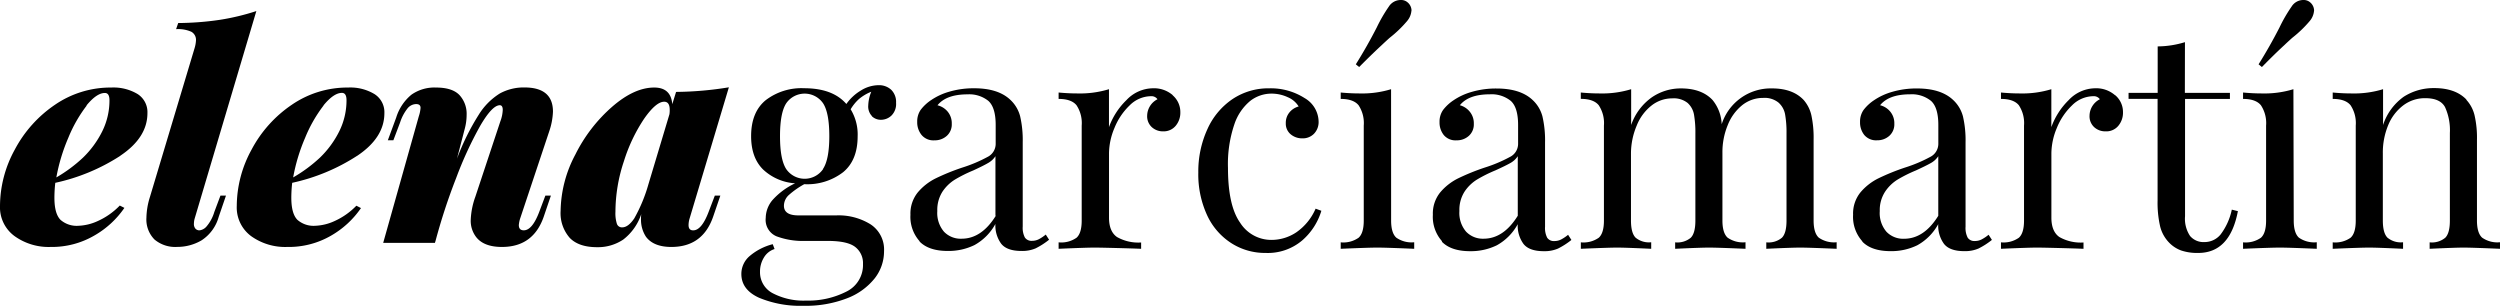
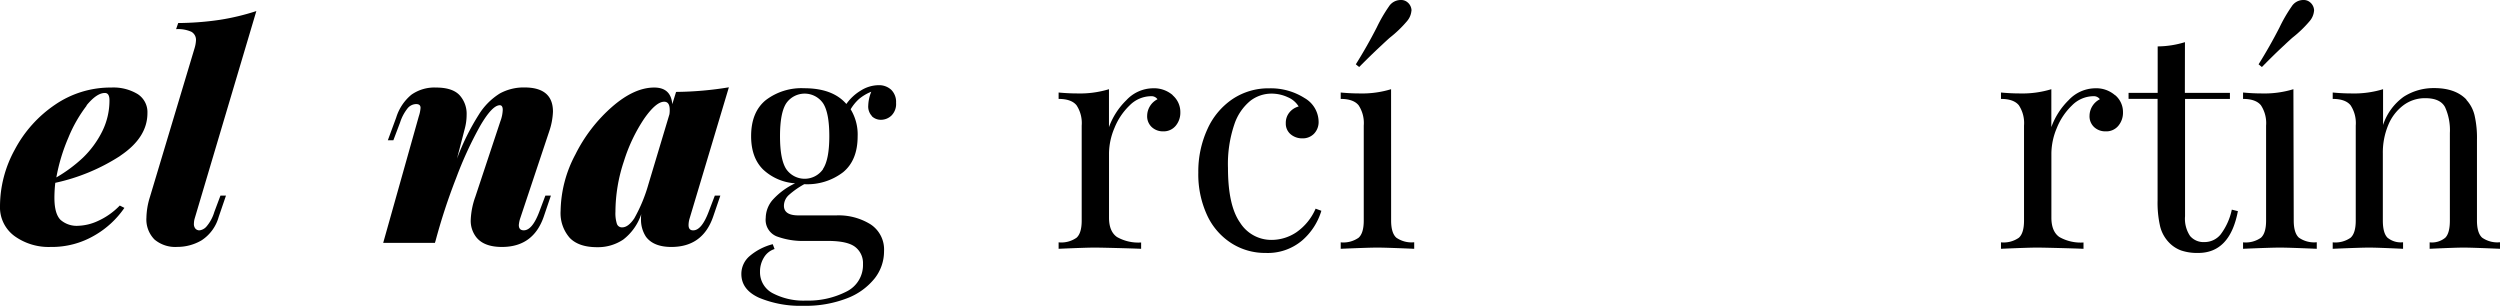
<svg xmlns="http://www.w3.org/2000/svg" viewBox="0 0 542.62 66.36">
  <title>Recurso 1</title>
  <g id="Capa_2" data-name="Capa 2">
    <g id="Capa_1-2" data-name="Capa 1">
      <path d="M26.11,33.82A42.41,42.41,0,0,1,12,39.68a29.41,29.41,0,0,0-.19,3.23q0,3.48,1.33,4.81A5.32,5.32,0,0,0,17.09,49,10.91,10.91,0,0,0,21.17,48,15.42,15.42,0,0,0,26,44.61l1,.51a19.8,19.8,0,0,1-6.52,6A18.28,18.28,0,0,1,11,53.6a12.69,12.69,0,0,1-7.82-2.34A7.74,7.74,0,0,1,0,44.68,25.58,25.58,0,0,1,3.2,32.49a27,27,0,0,1,8.73-9.75A21.31,21.31,0,0,1,24.18,19a10.17,10.17,0,0,1,5.7,1.42A4.66,4.66,0,0,1,32,24.55q0,5.32-5.92,9.27M18.83,22.9a30.12,30.12,0,0,0-4,7,39.34,39.34,0,0,0-2.6,8.61A31.54,31.54,0,0,0,18,34.23a20.84,20.84,0,0,0,4.21-5.76,15.07,15.07,0,0,0,1.55-6.71q0-1.58-1-1.58-1.77,0-4,2.72" />
      <path d="M42.09,48.54a1.51,1.51,0,0,0,.35,1.11,1.16,1.16,0,0,0,.85.35,2.39,2.39,0,0,0,1.49-.79A8.65,8.65,0,0,0,46.52,46l1.33-3.55h1.2l-1.58,4.62a8.91,8.91,0,0,1-3.73,5.1,10.35,10.35,0,0,1-5.25,1.42A7,7,0,0,1,33.55,52a6.16,6.16,0,0,1-1.77-4.75,15.88,15.88,0,0,1,.76-4.49L42.22,10.5a7.19,7.19,0,0,0,.32-1.77,2,2,0,0,0-1-1.83,7,7,0,0,0-3.32-.57L38.68,5a64.21,64.21,0,0,0,9.05-.7,50,50,0,0,0,7.91-1.9L42.28,47.34a4.22,4.22,0,0,0-.19,1.2" />
-       <path d="M77.51,33.82a42.41,42.41,0,0,1-14.09,5.86,29.17,29.17,0,0,0-.19,3.23q0,3.48,1.33,4.81A5.32,5.32,0,0,0,68.49,49,10.91,10.91,0,0,0,72.57,48a15.43,15.43,0,0,0,4.78-3.35l1,.51a19.8,19.8,0,0,1-6.52,6,18.29,18.29,0,0,1-9.49,2.44,12.69,12.69,0,0,1-7.82-2.34,7.74,7.74,0,0,1-3.13-6.58,25.58,25.58,0,0,1,3.2-12.18,27,27,0,0,1,8.73-9.75A21.31,21.31,0,0,1,75.58,19a10.16,10.16,0,0,1,5.7,1.42,4.66,4.66,0,0,1,2.15,4.14q0,5.32-5.92,9.27M70.23,22.9a30.08,30.08,0,0,0-4,7,39.29,39.29,0,0,0-2.6,8.61,31.57,31.57,0,0,0,5.82-4.3,20.84,20.84,0,0,0,4.21-5.76,15.07,15.07,0,0,0,1.55-6.71q0-1.58-1-1.58-1.77,0-4,2.72" />
      <path d="M118.37,42.46h1.2L118,47.08q-2.28,6.52-9.05,6.52-4.05,0-5.7-2.28a5.79,5.79,0,0,1-1.08-3.55,16.65,16.65,0,0,1,1-5.06l5.44-16.4a7.76,7.76,0,0,0,.51-2.47c0-.63-.21-1-.63-1q-1.65,0-4.24,4.43A81.06,81.06,0,0,0,99,38.66a127.85,127.85,0,0,0-4.53,13.86V52.4l-.06.32H83.17L90.9,25.25a7.3,7.3,0,0,0,.38-1.84q0-.82-.95-.82a2.46,2.46,0,0,0-1.84.89,9.67,9.67,0,0,0-1.65,3.1l-1.46,3.86h-1.2L86,25.5a10.38,10.38,0,0,1,3.29-4.94A8.67,8.67,0,0,1,94.63,19q3.54,0,5.1,1.64a6,6,0,0,1,1.55,4.3,11.5,11.5,0,0,1-.38,2.91l-1.71,6.58a51.66,51.66,0,0,1,4.72-9.53,14.21,14.21,0,0,1,4.59-4.62,10.8,10.8,0,0,1,5.32-1.3q6.2,0,6.2,5.25a14.89,14.89,0,0,1-.82,4.3l-6.27,18.8a6.34,6.34,0,0,0-.32,1.52q0,1.14,1.08,1.14,1.83,0,3.35-4Z" />
      <path d="M155.15,42.46h1.2l-1.58,4.62q-2.28,6.52-9.05,6.52-3.86,0-5.51-2.21a6.71,6.71,0,0,1-1.08-3.86,6.86,6.86,0,0,1,.06-1.08A11.53,11.53,0,0,1,135.27,52a9.84,9.84,0,0,1-5.7,1.65q-3.93,0-5.89-2a8.13,8.13,0,0,1-2-5.89,26.79,26.79,0,0,1,3.2-12.22,33.66,33.66,0,0,1,8-10.38Q137.67,19,142,19q3.61,0,3.92,3.61l.82-2.66a74.15,74.15,0,0,0,11.46-1L149.7,47.34a5.22,5.22,0,0,0-.25,1.52c0,.76.34,1.14,1,1.14q1.83,0,3.35-4Zm-17.41,4.81a33.58,33.58,0,0,0,3-7.28l4.56-15.19a5.36,5.36,0,0,0,.06-.95q0-1.77-1.2-1.77-1.77,0-4.34,3.67a35.61,35.61,0,0,0-4.4,9.24,34.86,34.86,0,0,0-1.84,11,7.43,7.43,0,0,0,.32,2.6,1.14,1.14,0,0,0,1.14.76q1.33,0,2.66-2" />
      <path d="M189.27,25.21a3,3,0,0,1-.82-2.3,8.6,8.6,0,0,1,.66-3,9.67,9.67,0,0,0-2.7,1.61,9.58,9.58,0,0,0-1.78,2.2,10.47,10.47,0,0,1,1.52,5.86q0,5.2-3.16,7.8a12.75,12.75,0,0,1-8.36,2.6h-.07a18.17,18.17,0,0,0-3.29,2.3,3.19,3.19,0,0,0-1.12,2.37q0,2.11,3.16,2.1h8.23a13.16,13.16,0,0,1,7.41,1.94,6.53,6.53,0,0,1,2.93,5.83,9.52,9.52,0,0,1-2,5.86,14.09,14.09,0,0,1-6,4.35,24.81,24.81,0,0,1-9.54,1.64,23.22,23.22,0,0,1-9.58-1.74q-3.85-1.75-3.85-5.17a5.09,5.09,0,0,1,1.81-3.89,12.47,12.47,0,0,1,5-2.57l.4,1.05a4.13,4.13,0,0,0-2.31,1.84,5.77,5.77,0,0,0-.85,3.1,5.11,5.11,0,0,0,2.73,4.64A14.41,14.41,0,0,0,175,65.24a18.16,18.16,0,0,0,8.69-1.94,6.4,6.4,0,0,0,3.62-6,4.42,4.42,0,0,0-1.68-3.69q-1.68-1.32-6-1.32h-4.87a16.28,16.28,0,0,1-6.22-1,3.86,3.86,0,0,1-2.34-4,6.11,6.11,0,0,1,1.48-3.88,15.3,15.3,0,0,1,4.9-3.62,11.22,11.22,0,0,1-6.95-3q-2.6-2.57-2.6-7.24,0-5.2,3.16-7.8a12.75,12.75,0,0,1,8.36-2.6q6.19,0,9.15,3.42a10.31,10.31,0,0,1,3.16-2.93,7.34,7.34,0,0,1,3.82-1.15,3.88,3.88,0,0,1,2.76,1,3.7,3.7,0,0,1,1.05,2.83,3.54,3.54,0,0,1-1,2.76,3.31,3.31,0,0,1-2.27.92,2.79,2.79,0,0,1-2-.79M178.61,36.7Q180,34.63,180,29.56t-1.35-7.14a4.86,4.86,0,0,0-8,0q-1.35,2.07-1.35,7.14t1.35,7.14a4.86,4.86,0,0,0,8,0" />
-       <path d="M199.61,52.37a7.94,7.94,0,0,1-2-5.76,7.29,7.29,0,0,1,1.61-4.87,12.16,12.16,0,0,1,3.82-3,47.83,47.83,0,0,1,5.83-2.37,30.71,30.71,0,0,0,5.46-2.3,3.18,3.18,0,0,0,1.78-2.83V27.12q0-3.82-1.61-5.24A6.62,6.62,0,0,0,210,20.48q-4.61,0-6.52,2.37a4.15,4.15,0,0,1,2.21,1.38,3.94,3.94,0,0,1,.89,2.63,3.33,3.33,0,0,1-1.05,2.6,3.87,3.87,0,0,1-2.7,1A3.33,3.33,0,0,1,200,29.26a4.33,4.33,0,0,1-.92-2.8,4.4,4.4,0,0,1,.76-2.63,9.29,9.29,0,0,1,2.27-2.11,13.68,13.68,0,0,1,4-1.84,18.68,18.68,0,0,1,5.33-.72q5.13,0,7.77,2.43a7.45,7.45,0,0,1,2.21,3.65,23,23,0,0,1,.56,5.63v18.3a4.58,4.58,0,0,0,.46,2.37,1.72,1.72,0,0,0,1.58.73,3.15,3.15,0,0,0,1.48-.36,8.52,8.52,0,0,0,1.48-1l.72,1.12a15.93,15.93,0,0,1-2.93,1.88,7.34,7.34,0,0,1-3.06.56q-3.16,0-4.41-1.58a6.71,6.71,0,0,1-1.25-4.28,11.49,11.49,0,0,1-4.54,4.58,12.79,12.79,0,0,1-5.79,1.28q-4.15,0-6.15-2.07m16.49-5.56V33.9a4.56,4.56,0,0,1-1.65,1.51Q213.4,36,211.23,37a30.16,30.16,0,0,0-4,2,8.84,8.84,0,0,0-2.67,2.6,7.34,7.34,0,0,0-1.12,4.21,6.24,6.24,0,0,0,1.45,4.48,5,5,0,0,0,3.82,1.52q4.35,0,7.44-5" />
      <path d="M254.51,20.67a4.78,4.78,0,0,1,1.68,3.69,4.41,4.41,0,0,1-1,2.93,3.38,3.38,0,0,1-2.73,1.22,3.55,3.55,0,0,1-2.47-.92,3.2,3.2,0,0,1-1-2.5,4.09,4.09,0,0,1,2.24-3.55,1.58,1.58,0,0,0-1.38-.66,6.63,6.63,0,0,0-4.67,2,14,14,0,0,0-3.29,4.9,14.46,14.46,0,0,0-1.18,5.46v14q0,3,1.74,4.21a9.37,9.37,0,0,0,5.23,1.18V54l-1.58-.06q-6.71-.2-8.56-.2t-7.77.26V52.6a5.76,5.76,0,0,0,3.89-1q1.12-1,1.12-3.72V27.26a7,7,0,0,0-1.12-4.41q-1.12-1.38-3.89-1.38V20.08q2.11.2,4.08.2a21.47,21.47,0,0,0,6.85-.92v8.23a15.59,15.59,0,0,1,3.79-5.86,8,8,0,0,1,5.76-2.57,6.2,6.2,0,0,1,4.31,1.51" />
      <path d="M283.11,21.26a6,6,0,0,1,3.09,5.07,3.65,3.65,0,0,1-1,2.7,3.39,3.39,0,0,1-2.5,1,3.85,3.85,0,0,1-2.57-.89,3,3,0,0,1-1.05-2.4,3.54,3.54,0,0,1,.79-2.34,3.85,3.85,0,0,1,2-1.29,5,5,0,0,0-2.34-2,8.32,8.32,0,0,0-3.59-.79,7.52,7.52,0,0,0-4.54,1.55A11.14,11.14,0,0,0,267.91,27a26.76,26.76,0,0,0-1.38,9.45q0,8.16,2.63,11.88A8,8,0,0,0,276,52.07a9.69,9.69,0,0,0,5.37-1.65,12,12,0,0,0,4.18-5.13l1.25.46a13.7,13.7,0,0,1-4.18,6.45,11.55,11.55,0,0,1-7.93,2.7,13.55,13.55,0,0,1-7.41-2.11A14.3,14.3,0,0,1,262,46.71a21.14,21.14,0,0,1-1.91-9.25A22.1,22.1,0,0,1,262.08,28a15.52,15.52,0,0,1,5.43-6.49,14,14,0,0,1,8-2.34,13.66,13.66,0,0,1,7.64,2.11" />
      <path d="M301.94,47.86q0,2.7,1.12,3.72a5.76,5.76,0,0,0,3.89,1V54q-6.06-.26-8-.26T291,54V52.6a5.76,5.76,0,0,0,3.88-1q1.12-1,1.12-3.72V27.26a7,7,0,0,0-1.12-4.41q-1.12-1.38-3.88-1.38V20.08q2.11.2,4.08.2a21.46,21.46,0,0,0,6.85-.92ZM306.35,2.3a3.93,3.93,0,0,1-.92,2.24,25.06,25.06,0,0,1-3.75,3.62q-.46.39-2.4,2.21T295,14.55l-.72-.59q2.43-3.88,4.54-8a32.56,32.56,0,0,1,2.63-4.54A3.05,3.05,0,0,1,304,0a2.13,2.13,0,0,1,1.45.46,2.37,2.37,0,0,1,.92,1.84" />
-       <path d="M313,52.37a7.94,7.94,0,0,1-2-5.76,7.29,7.29,0,0,1,1.61-4.87,12.16,12.16,0,0,1,3.82-3,47.88,47.88,0,0,1,5.83-2.37,30.69,30.69,0,0,0,5.46-2.3,3.18,3.18,0,0,0,1.78-2.83V27.12q0-3.82-1.61-5.24a6.62,6.62,0,0,0-4.51-1.41q-4.61,0-6.52,2.37A4.15,4.15,0,0,1,319,24.23a3.94,3.94,0,0,1,.89,2.63,3.33,3.33,0,0,1-1.05,2.6,3.87,3.87,0,0,1-2.7,1,3.32,3.32,0,0,1-2.77-1.15,4.33,4.33,0,0,1-.92-2.8,4.4,4.4,0,0,1,.76-2.63,9.29,9.29,0,0,1,2.27-2.11,13.68,13.68,0,0,1,4-1.84,18.68,18.68,0,0,1,5.33-.72q5.13,0,7.77,2.43a7.44,7.44,0,0,1,2.21,3.65,23,23,0,0,1,.56,5.63v18.3a4.58,4.58,0,0,0,.46,2.37,1.72,1.72,0,0,0,1.58.73,3.15,3.15,0,0,0,1.48-.36,8.52,8.52,0,0,0,1.48-1l.72,1.12a15.93,15.93,0,0,1-2.93,1.88,7.34,7.34,0,0,1-3.06.56q-3.16,0-4.41-1.58a6.71,6.71,0,0,1-1.25-4.28,11.49,11.49,0,0,1-4.54,4.58,12.79,12.79,0,0,1-5.79,1.28q-4.15,0-6.15-2.07m16.49-5.56V33.9a4.56,4.56,0,0,1-1.65,1.51q-1.05.59-3.23,1.58a30.2,30.2,0,0,0-4,2,8.84,8.84,0,0,0-2.67,2.6,7.34,7.34,0,0,0-1.12,4.21,6.24,6.24,0,0,0,1.45,4.48A5,5,0,0,0,322,51.81q4.35,0,7.44-5" />
-       <path d="M394.76,51.58a5.76,5.76,0,0,0,3.88,1V54q-6.06-.26-7.9-.26t-7.37.26V52.6a4.53,4.53,0,0,0,3.39-1q1-1,1-3.72v-19a22.29,22.29,0,0,0-.3-4A4.46,4.46,0,0,0,386,22.25a4.81,4.81,0,0,0-3.32-1,7.24,7.24,0,0,0-4.54,1.58A10.45,10.45,0,0,0,375,27.16a15.36,15.36,0,0,0-1.15,6V47.86q0,2.7,1.12,3.72a5.76,5.76,0,0,0,3.89,1V54q-6.06-.26-7.9-.26t-7.37.26V52.6a4.54,4.54,0,0,0,3.39-1q1-1,1-3.72v-19a22.29,22.29,0,0,0-.3-4,4.46,4.46,0,0,0-1.38-2.53,4.82,4.82,0,0,0-3.33-1,7.24,7.24,0,0,0-4.54,1.58,10.42,10.42,0,0,0-3.19,4.34A15.6,15.6,0,0,0,354,33.25V47.86q0,2.7,1,3.72a4.53,4.53,0,0,0,3.39,1V54q-5.53-.26-7.37-.26t-7.9.26V52.6a5.77,5.77,0,0,0,3.89-1q1.12-1,1.12-3.72V27.26A7,7,0,0,0,347,22.84q-1.12-1.38-3.89-1.38V20.08q2.11.2,4.08.2a21.47,21.47,0,0,0,6.85-.92v7.77a12.31,12.31,0,0,1,4.48-6,11.12,11.12,0,0,1,6.32-1.94q4.48,0,6.85,2.5a8.84,8.84,0,0,1,2,5.27,11.18,11.18,0,0,1,10.93-7.77q4.48,0,6.85,2.5A7.58,7.58,0,0,1,393.15,25a23.05,23.05,0,0,1,.49,5.27V47.86q0,2.7,1.12,3.72" />
-       <path d="M404.21,52.37a7.94,7.94,0,0,1-2-5.76,7.29,7.29,0,0,1,1.61-4.87,12.16,12.16,0,0,1,3.82-3,47.91,47.91,0,0,1,5.83-2.37,30.71,30.71,0,0,0,5.46-2.3,3.19,3.19,0,0,0,1.78-2.83V27.12q0-3.82-1.61-5.24a6.62,6.62,0,0,0-4.51-1.41q-4.61,0-6.52,2.37a4.15,4.15,0,0,1,2.2,1.38,3.94,3.94,0,0,1,.89,2.63,3.34,3.34,0,0,1-1.05,2.6,3.87,3.87,0,0,1-2.7,1,3.33,3.33,0,0,1-2.77-1.15,4.33,4.33,0,0,1-.92-2.8,4.39,4.39,0,0,1,.76-2.63,9.3,9.3,0,0,1,2.27-2.11,13.69,13.69,0,0,1,4-1.84,18.67,18.67,0,0,1,5.33-.72q5.13,0,7.77,2.43a7.44,7.44,0,0,1,2.21,3.65,23,23,0,0,1,.56,5.63v18.3a4.57,4.57,0,0,0,.46,2.37,1.72,1.72,0,0,0,1.58.73,3.15,3.15,0,0,0,1.48-.36,8.6,8.6,0,0,0,1.48-1l.72,1.12a16,16,0,0,1-2.93,1.88,7.34,7.34,0,0,1-3.06.56q-3.16,0-4.41-1.58a6.7,6.7,0,0,1-1.25-4.28,11.49,11.49,0,0,1-4.54,4.58,12.79,12.79,0,0,1-5.79,1.28q-4.15,0-6.15-2.07m16.49-5.56V33.9a4.58,4.58,0,0,1-1.65,1.51Q418,36,415.83,37a30.27,30.27,0,0,0-4,2,8.85,8.85,0,0,0-2.67,2.6A7.34,7.34,0,0,0,408,45.82a6.23,6.23,0,0,0,1.45,4.48,5,5,0,0,0,3.82,1.52q4.35,0,7.44-5" />
      <path d="M459.11,20.67a4.78,4.78,0,0,1,1.68,3.69,4.41,4.41,0,0,1-1,2.93A3.38,3.38,0,0,1,457,28.51a3.55,3.55,0,0,1-2.47-.92,3.2,3.2,0,0,1-1-2.5,4.08,4.08,0,0,1,2.24-3.55,1.58,1.58,0,0,0-1.38-.66,6.63,6.63,0,0,0-4.67,2,14,14,0,0,0-3.29,4.9,14.46,14.46,0,0,0-1.18,5.46v14q0,3,1.74,4.21a9.37,9.37,0,0,0,5.23,1.18V54l-1.58-.06q-6.72-.2-8.56-.2t-7.77.26V52.6a5.76,5.76,0,0,0,3.88-1q1.12-1,1.12-3.72V27.26a7,7,0,0,0-1.12-4.41q-1.12-1.38-3.88-1.38V20.08q2.11.2,4.08.2a21.47,21.47,0,0,0,6.85-.92v8.23A15.59,15.59,0,0,1,449,21.73a8,8,0,0,1,5.76-2.57,6.2,6.2,0,0,1,4.31,1.51" />
      <path d="M474.22,20.15H484v1.32h-9.74V46.94a6.72,6.72,0,0,0,1.09,4.28,3.82,3.82,0,0,0,3.13,1.32,4.49,4.49,0,0,0,3.49-1.64,13.53,13.53,0,0,0,2.44-5.4l1.32.33Q484,54.9,477.12,54.9a10.94,10.94,0,0,1-3.69-.53,6.94,6.94,0,0,1-2.57-1.65,7.71,7.71,0,0,1-2-3.55,22.91,22.91,0,0,1-.56-5.66V21.46H462V20.15h6.32V10.07a20.4,20.4,0,0,0,5.92-.92Z" />
      <path d="M497.85,47.86q0,2.7,1.12,3.72a5.76,5.76,0,0,0,3.88,1V54q-6.06-.26-8-.26t-8,.26V52.6a5.76,5.76,0,0,0,3.88-1q1.12-1,1.12-3.72V27.26a7,7,0,0,0-1.12-4.41q-1.12-1.38-3.88-1.38V20.08q2.11.2,4.08.2a21.46,21.46,0,0,0,6.85-.92ZM502.26,2.3a3.93,3.93,0,0,1-.92,2.24,25.13,25.13,0,0,1-3.75,3.62q-.46.39-2.4,2.21t-4.25,4.18l-.72-.59q2.43-3.88,4.54-8a32.45,32.45,0,0,1,2.63-4.54A3,3,0,0,1,499.9,0a2.13,2.13,0,0,1,1.45.46,2.37,2.37,0,0,1,.92,1.84" />
      <path d="M535.31,21.66A7.49,7.49,0,0,1,537.09,25a21.56,21.56,0,0,1,.53,5.33V47.86q0,2.7,1.12,3.72a5.76,5.76,0,0,0,3.88,1V54q-6.06-.26-7.9-.26t-7.37.26V52.6a4.53,4.53,0,0,0,3.39-1q1-1,1-3.72v-19a12.05,12.05,0,0,0-1.05-5.63q-1.05-1.94-4.28-1.94a7.8,7.8,0,0,0-4.81,1.58,10.2,10.2,0,0,0-3.26,4.31,15.51,15.51,0,0,0-1.15,6.09V47.86q0,2.7,1,3.72a4.53,4.53,0,0,0,3.39,1V54q-5.53-.26-7.37-.26t-7.9.26V52.6a5.76,5.76,0,0,0,3.88-1q1.12-1,1.12-3.72V27.26a7,7,0,0,0-1.12-4.41q-1.12-1.38-3.88-1.38V20.08q2.11.2,4.08.2a21.46,21.46,0,0,0,6.85-.92v7.77A12.19,12.19,0,0,1,521.72,21a12,12,0,0,1,6.62-1.88q4.61,0,7,2.5" />
    </g>
  </g>
</svg>